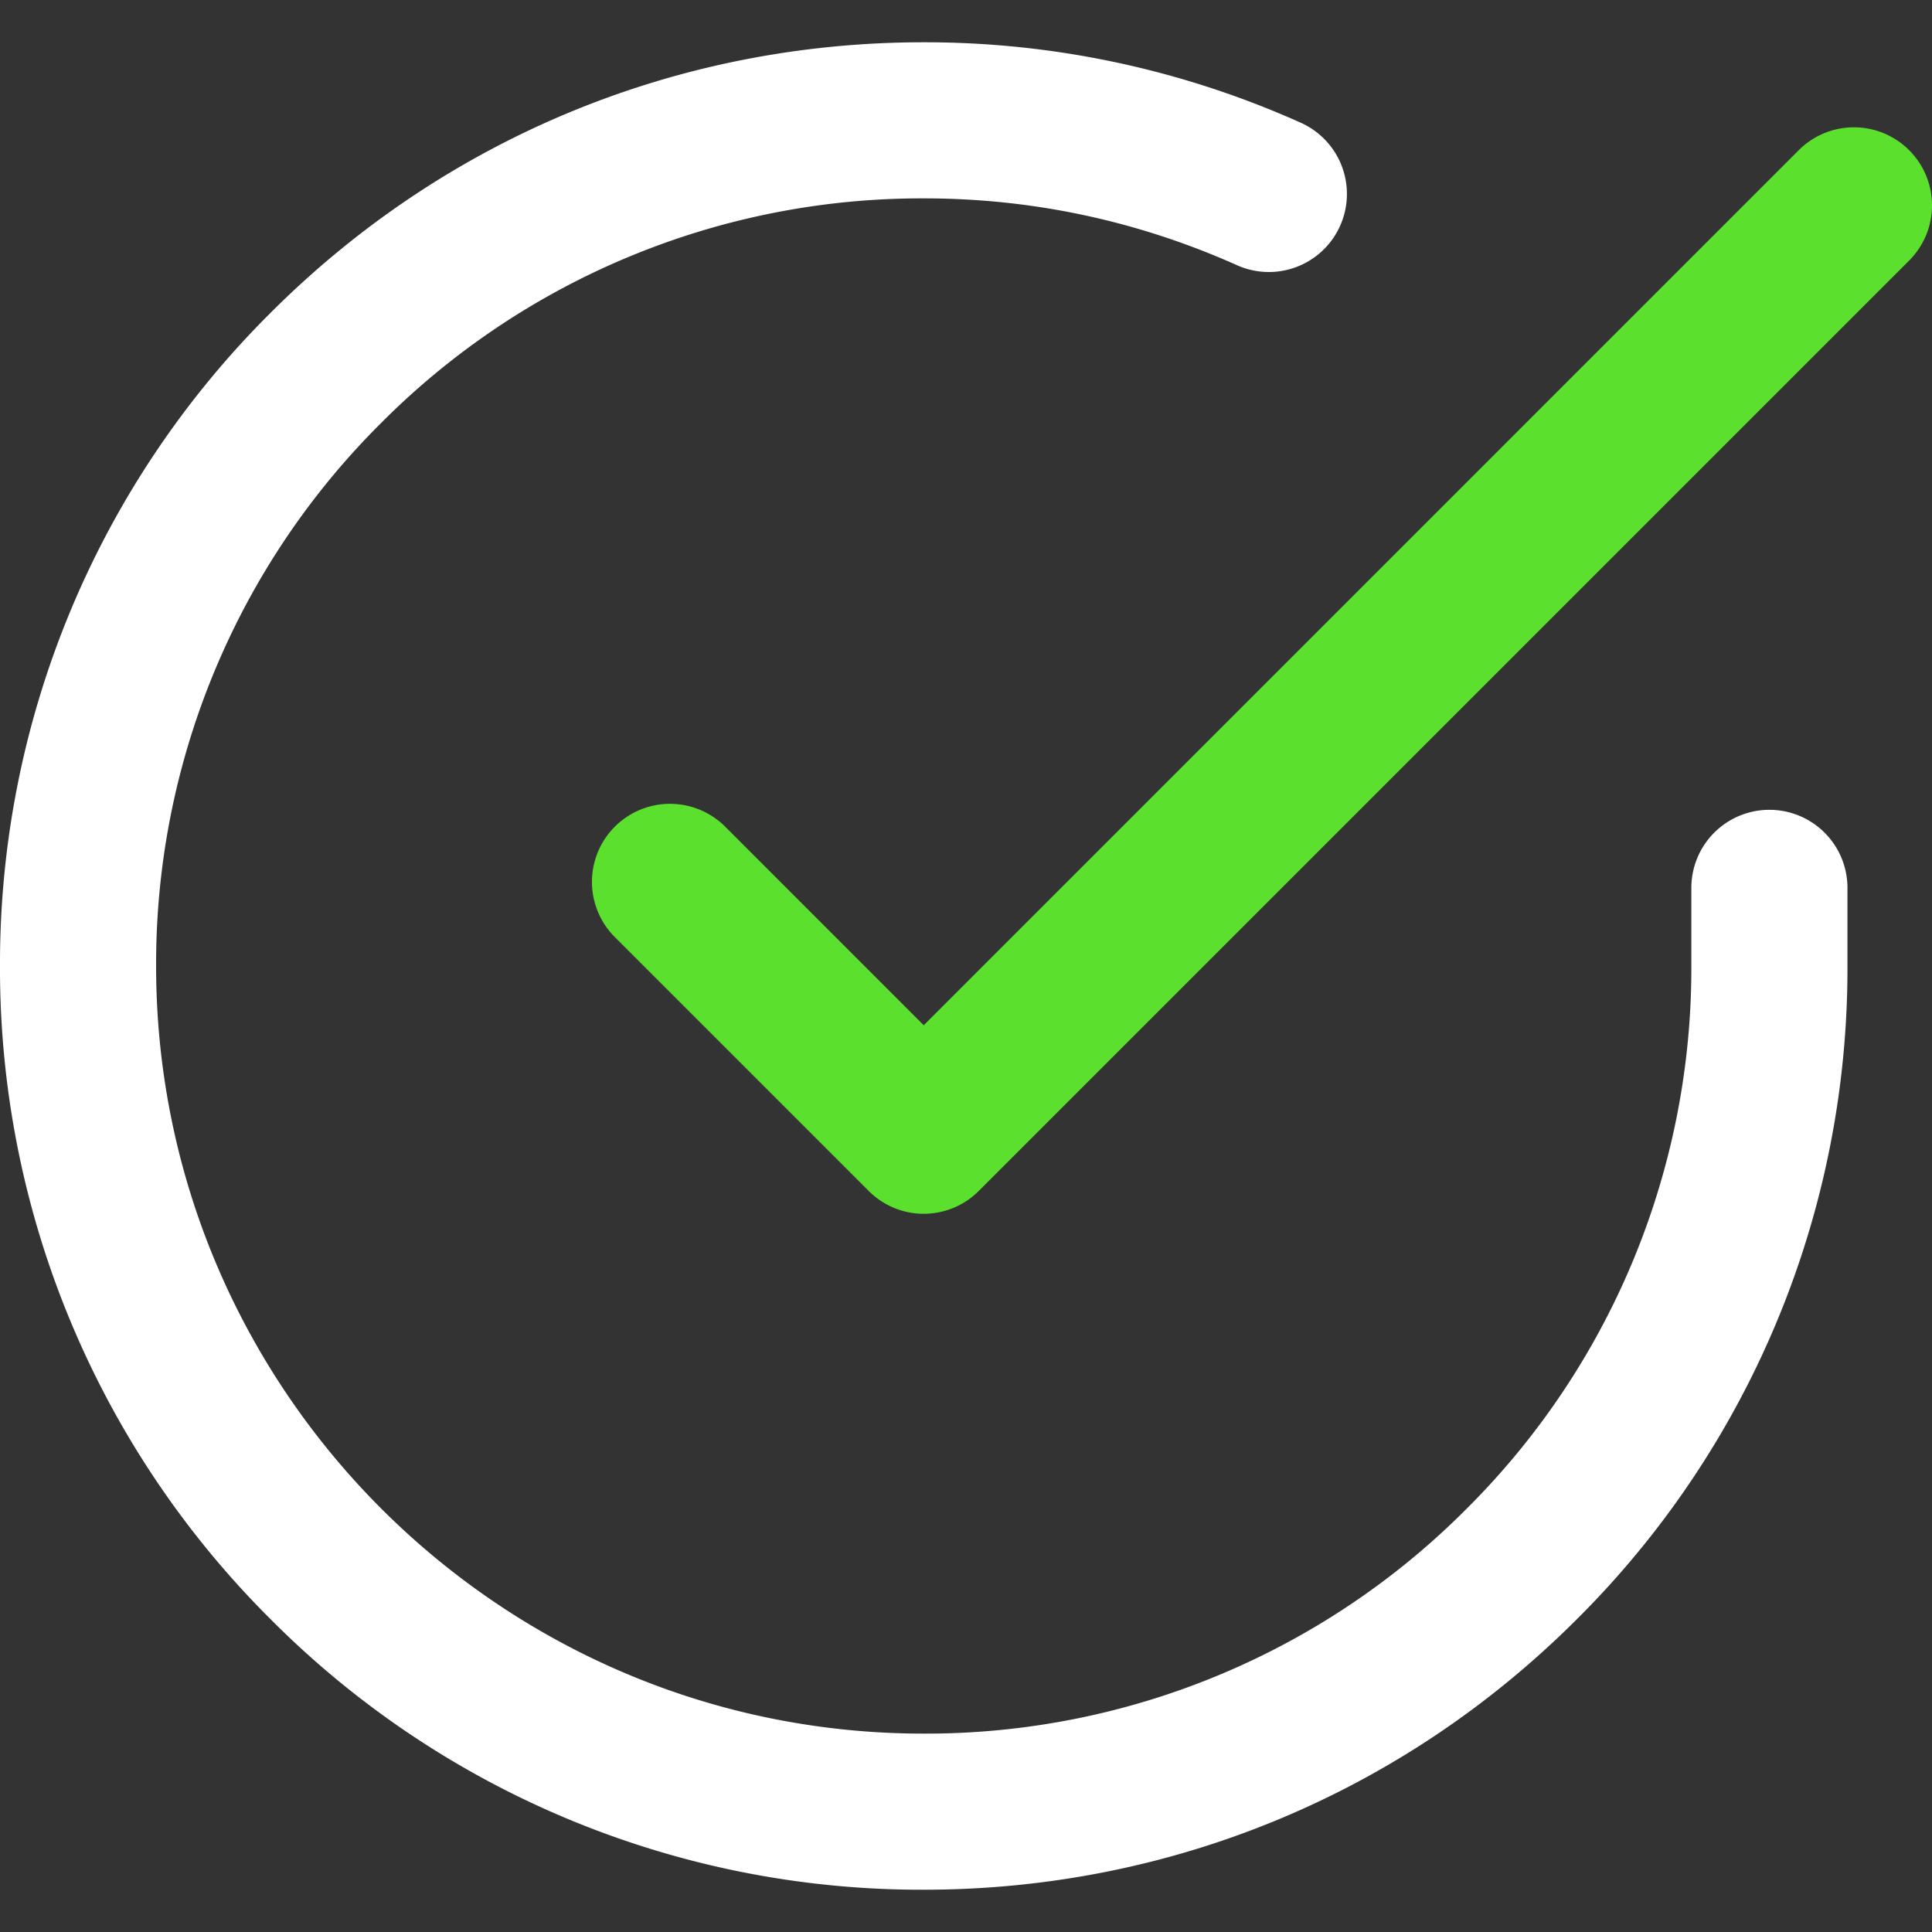
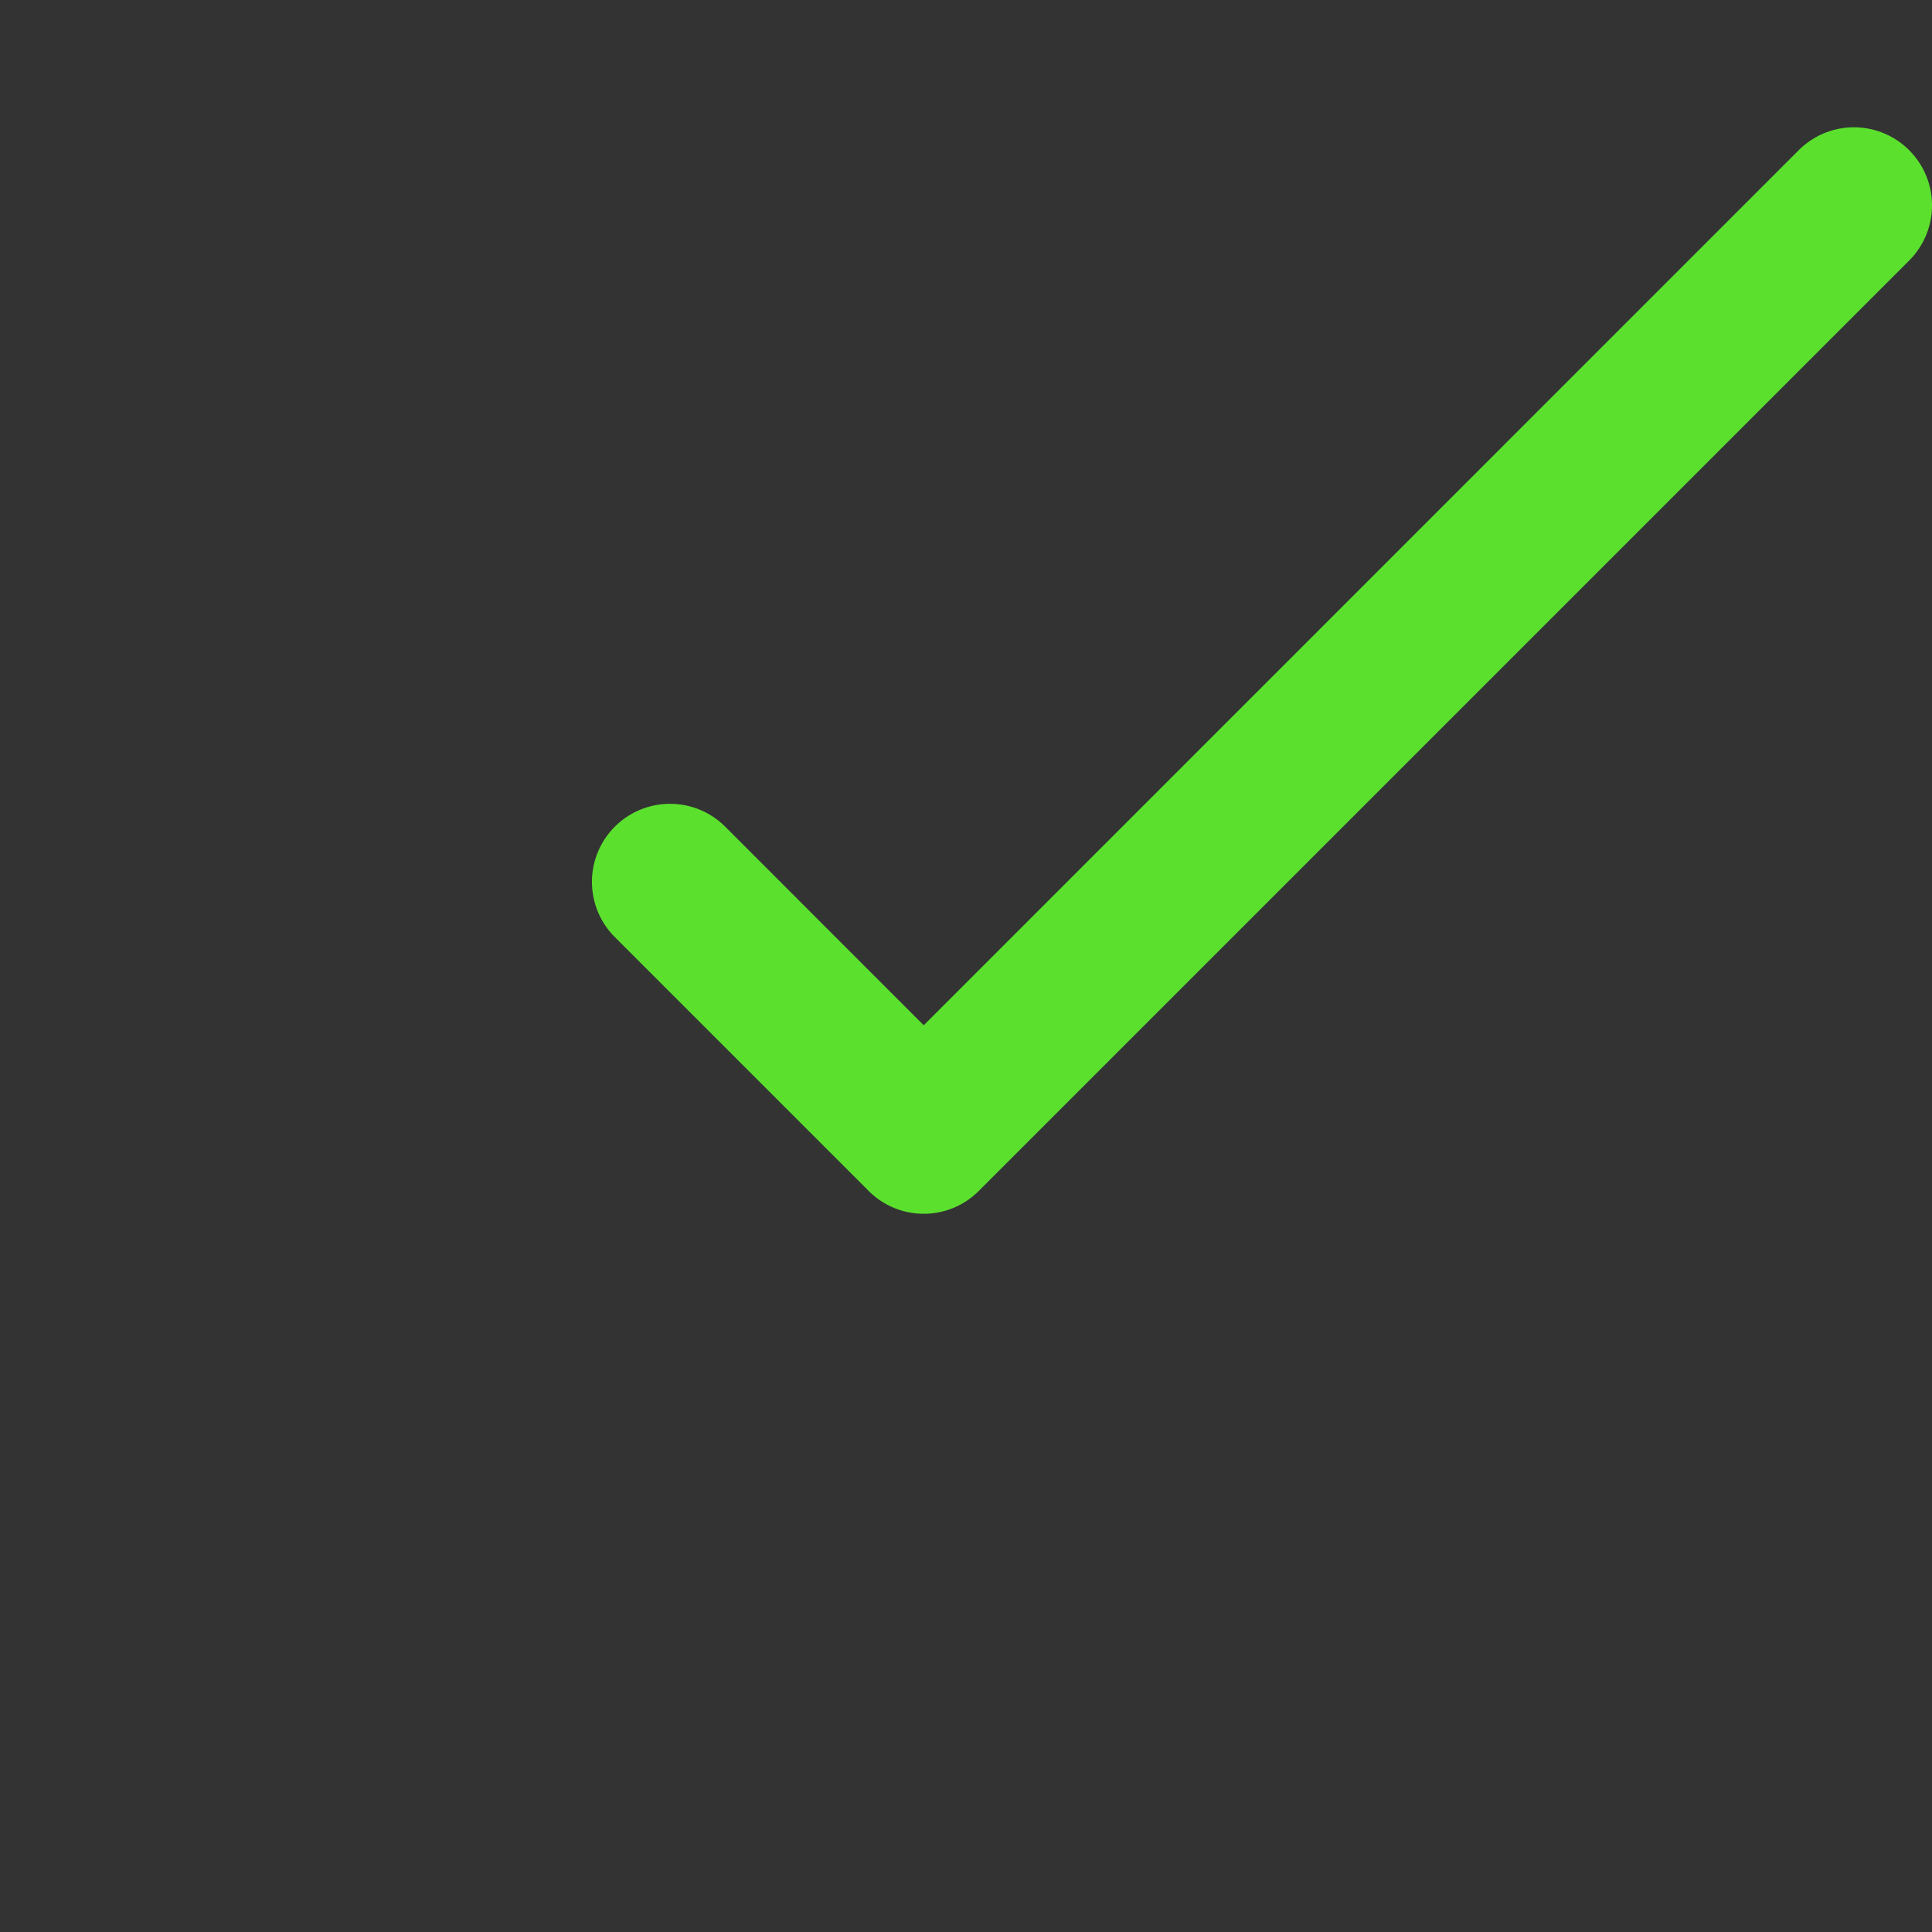
<svg xmlns="http://www.w3.org/2000/svg" fill="none" viewBox="0 0 25 25">
  <rect x="0" y="0" width="25" height="25" fill="#333333" stroke="none" />
-   <path fill="#fff" d="M22.896 10.479a1.01 1.01 0 00-1.01 1.01v1.017a9.868 9.868 0 01-2.913 7.022 9.868 9.868 0 01-7.02 2.905h-.006c-5.477-.003-9.93-4.462-9.927-9.939a9.868 9.868 0 012.913-7.022 9.868 9.868 0 017.02-2.905h.006c1.4 0 2.758.29 4.037.86a1.01 1.01 0 10.822-1.845A11.877 11.877 0 0011.96.547h-.007c-3.19 0-6.19 1.242-8.447 3.496A11.875 11.875 0 000 12.493a11.874 11.874 0 003.496 8.454 11.875 11.875 0 008.45 3.506h.007c3.19 0 6.19-1.242 8.447-3.496a11.875 11.875 0 003.506-8.45v-1.018a1.01 1.01 0 00-1.01-1.01z" />
  <path fill="#5CE02E" d="M24.704 1.943a1.01 1.01 0 00-1.428 0L11.953 13.267l-2.569-2.57a1.01 1.01 0 10-1.428 1.429l3.283 3.283a1.006 1.006 0 001.428 0L24.704 3.372a1.01 1.01 0 000-1.429z" />
</svg>